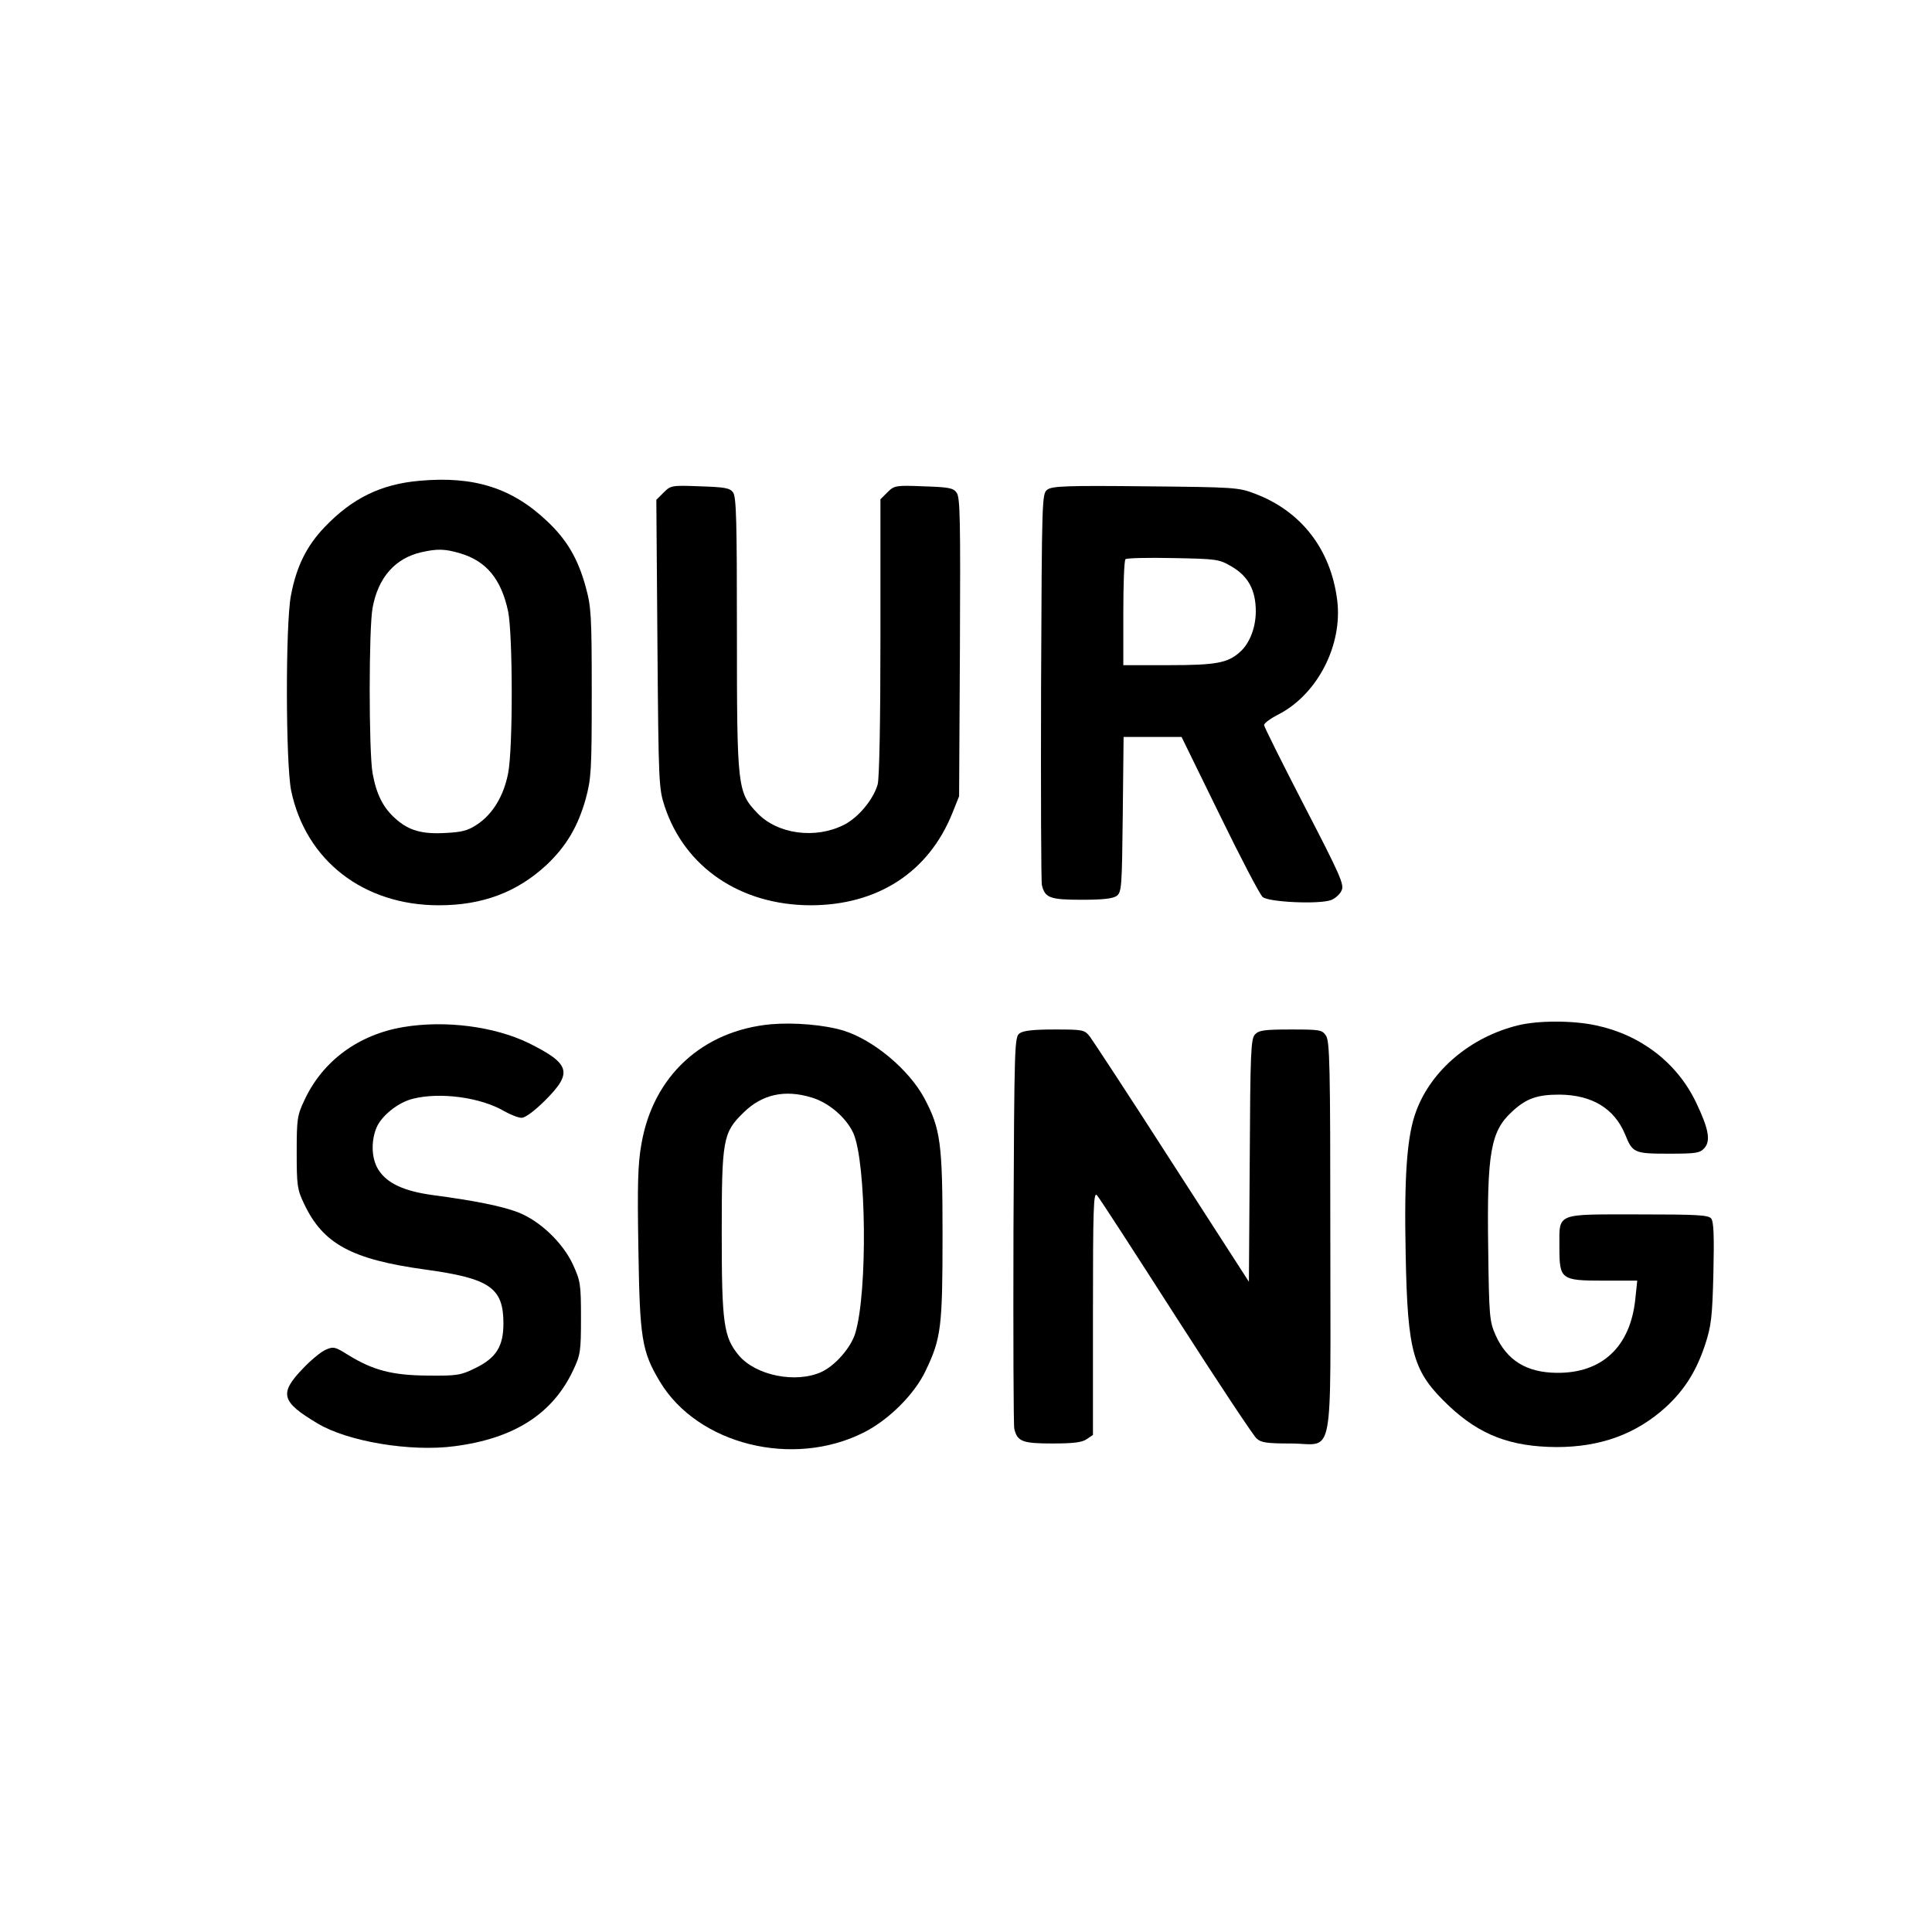
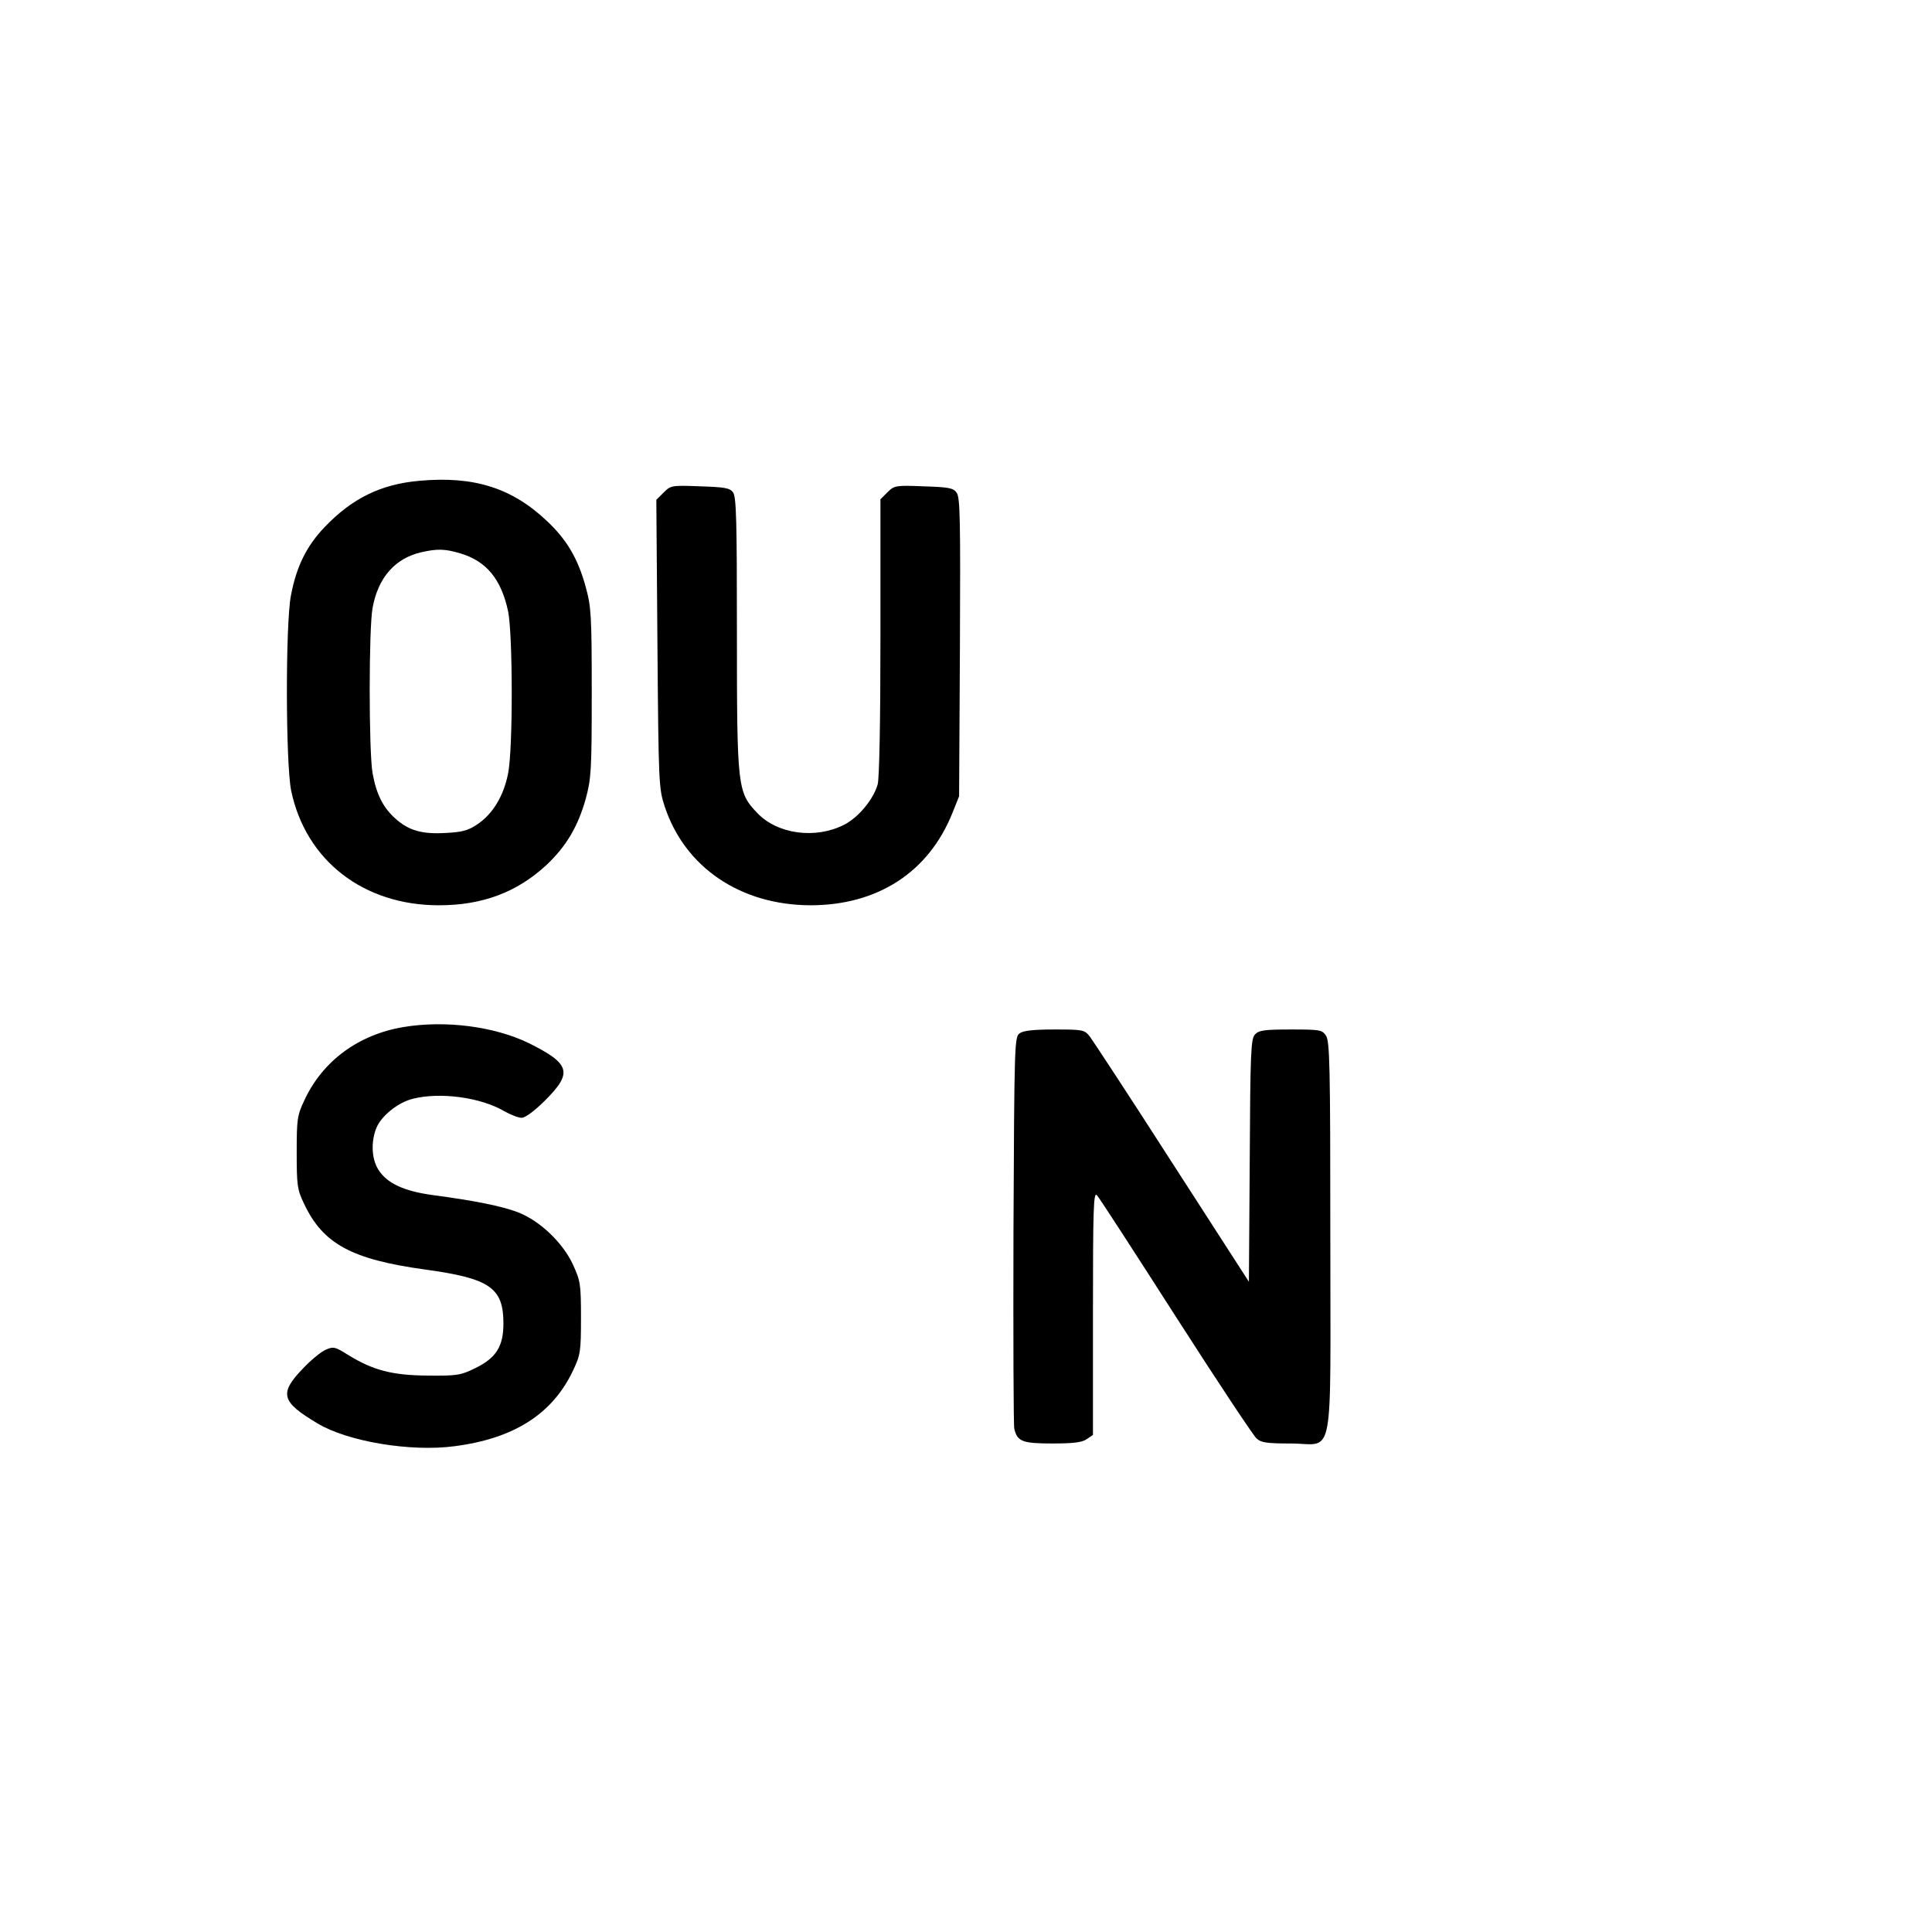
<svg xmlns="http://www.w3.org/2000/svg" version="1.0" width="700pt" height="700pt" viewBox="0 0 700 700" preserveAspectRatio="xMidYMid meet">
  <g transform="translate(0,700) scale(0.1,-0.1)" fill="#000000" stroke="none">
    <path d="M1520 5258 c-139 -12 -244 -63 -344 -168 -65 -68 -102 -142 -122 -248 -20 -105 -19 -610 1 -707 53 -253 262 -415 535 -415 158 0 283 47 390 146 71 67 114 139 142 239 20 74 22 101 22 385 0 282 -2 311 -22 384 -28 102 -68 170 -139 237 -127 121 -266 165 -463 147z m148 -263 c94 -28 148 -93 173 -210 17 -83 18 -497 0 -587 -16 -82 -56 -148 -112 -185 -34 -23 -56 -28 -115 -31 -85 -5 -133 9 -180 51 -45 39 -70 88 -84 165 -14 77 -14 528 0 600 20 109 81 179 176 201 58 13 85 13 142 -4z" />
    <path d="M2405 5216 l-27 -27 4 -522 c4 -506 5 -524 26 -588 73 -222 275 -358 528 -359 244 0 429 120 515 335 l24 60 3 540 c2 461 1 543 -12 560 -12 17 -28 20 -120 23 -101 4 -106 3 -131 -22 l-25 -25 0 -498 c0 -312 -4 -512 -10 -535 -16 -55 -69 -119 -121 -146 -104 -53 -241 -35 -315 42 -72 76 -74 90 -74 652 0 407 -2 493 -14 510 -12 16 -29 19 -120 22 -102 4 -106 3 -131 -22z" />
-     <path d="M3795 5226 c-20 -14 -20 -28 -23 -713 -1 -384 0 -708 3 -720 11 -46 29 -53 144 -53 77 0 113 4 127 14 18 14 19 31 22 295 l3 281 105 0 105 0 138 -282 c76 -156 146 -290 156 -298 22 -19 206 -27 248 -11 15 6 32 21 38 35 10 21 -5 55 -135 306 -80 155 -146 287 -146 293 0 7 25 25 55 40 140 74 230 251 210 412 -23 185 -131 324 -300 387 -57 22 -76 23 -395 26 -283 3 -338 1 -355 -12z m668 -279 c60 -35 87 -86 87 -162 0 -58 -22 -116 -57 -147 -44 -40 -86 -48 -258 -48 l-165 0 0 188 c0 104 3 192 8 196 4 4 81 6 172 4 160 -3 167 -4 213 -31z" />
-     <path d="M2794 3289 c-249 -23 -428 -188 -470 -434 -13 -72 -15 -148 -11 -380 5 -324 12 -371 78 -481 137 -228 482 -314 739 -184 91 46 184 139 224 224 56 117 61 158 61 491 0 333 -7 385 -66 496 -56 104 -184 211 -293 245 -70 21 -177 30 -262 23z m145 -265 c63 -18 127 -73 153 -130 47 -107 52 -574 7 -724 -16 -53 -73 -118 -123 -141 -93 -42 -237 -13 -299 60 -55 66 -62 116 -62 441 0 342 4 366 79 439 67 66 149 84 245 55z" />
-     <path d="M5500 3285 c-171 -42 -314 -162 -369 -311 -33 -88 -44 -231 -38 -519 7 -360 26 -425 158 -550 112 -105 223 -147 389 -148 159 0 288 47 396 145 68 63 110 130 142 226 22 68 26 98 30 260 3 135 1 186 -8 197 -10 13 -54 15 -265 15 -301 0 -285 7 -285 -118 0 -118 5 -122 161 -122 l121 0 -7 -67 c-18 -173 -121 -269 -285 -267 -109 1 -180 45 -221 136 -22 50 -24 66 -27 316 -5 343 9 423 85 493 52 49 92 63 173 63 118 -1 199 -50 238 -144 27 -67 33 -70 157 -70 99 0 114 2 130 20 24 26 16 70 -30 166 -69 144 -201 245 -363 279 -83 18 -209 18 -282 0z" />
    <path d="M1463 3279 c-164 -27 -294 -123 -360 -265 -26 -55 -28 -68 -28 -189 0 -119 2 -135 26 -185 69 -147 172 -203 441 -240 233 -32 282 -66 282 -195 0 -83 -26 -125 -102 -162 -53 -26 -65 -28 -172 -27 -129 1 -198 19 -289 75 -46 29 -53 31 -80 19 -16 -6 -55 -38 -85 -70 -85 -89 -77 -119 54 -197 109 -66 338 -104 496 -83 218 28 357 118 431 276 26 55 28 68 28 189 0 122 -2 134 -29 193 -37 80 -120 159 -200 190 -58 22 -157 42 -308 62 -103 14 -164 42 -195 89 -27 39 -30 104 -9 155 18 43 78 92 132 105 99 25 246 5 331 -45 23 -13 51 -24 63 -24 13 0 47 25 86 64 100 100 90 132 -61 207 -124 60 -301 83 -452 58z" />
    <path d="M3694 3256 c-18 -14 -19 -35 -22 -713 -1 -384 0 -708 3 -720 11 -46 30 -53 138 -53 77 0 108 4 125 16 l22 15 0 442 c0 377 2 439 14 427 8 -8 136 -206 286 -440 150 -234 282 -433 293 -442 16 -15 38 -18 123 -18 161 0 144 -89 144 748 0 624 -2 710 -16 730 -14 21 -23 22 -128 22 -96 0 -115 -3 -129 -18 -15 -16 -17 -66 -19 -457 l-3 -439 -278 431 c-152 237 -287 442 -298 457 -20 25 -24 26 -128 26 -77 0 -113 -4 -127 -14z" />
  </g>
</svg>